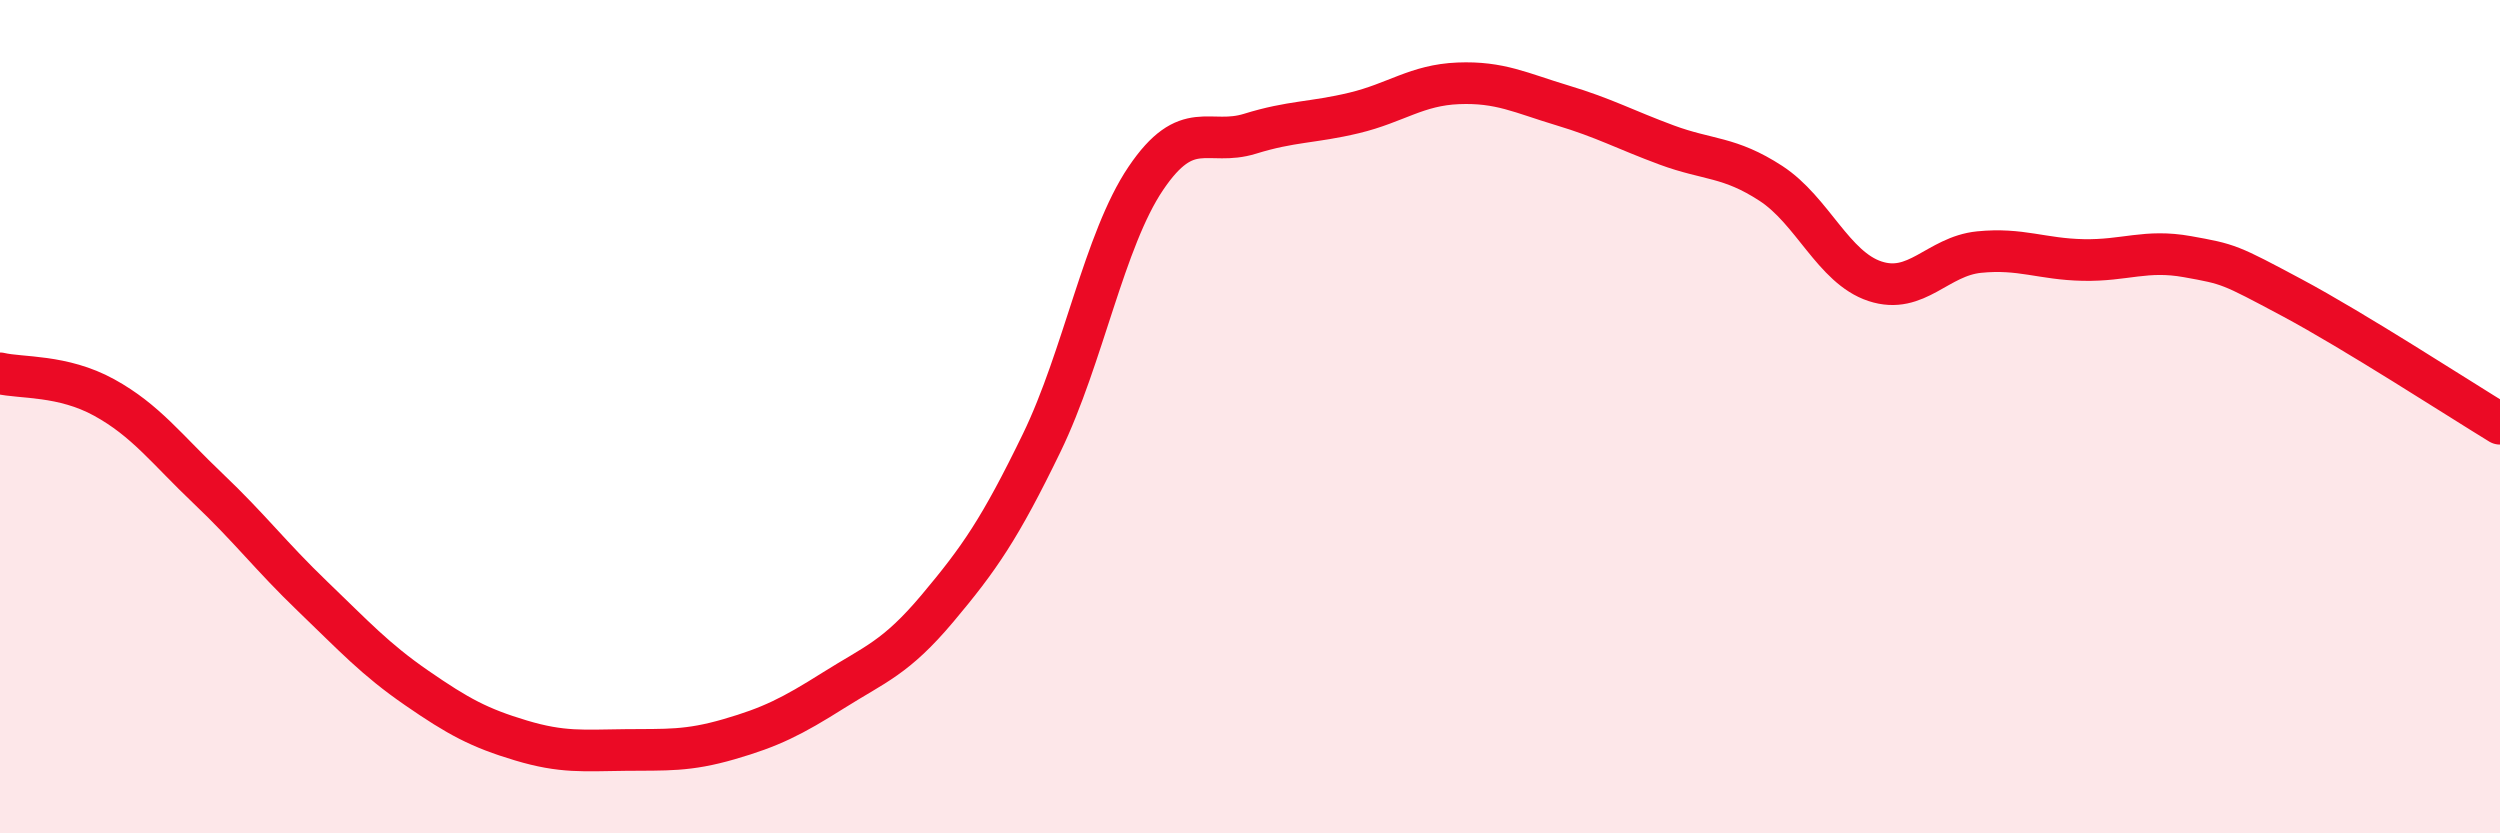
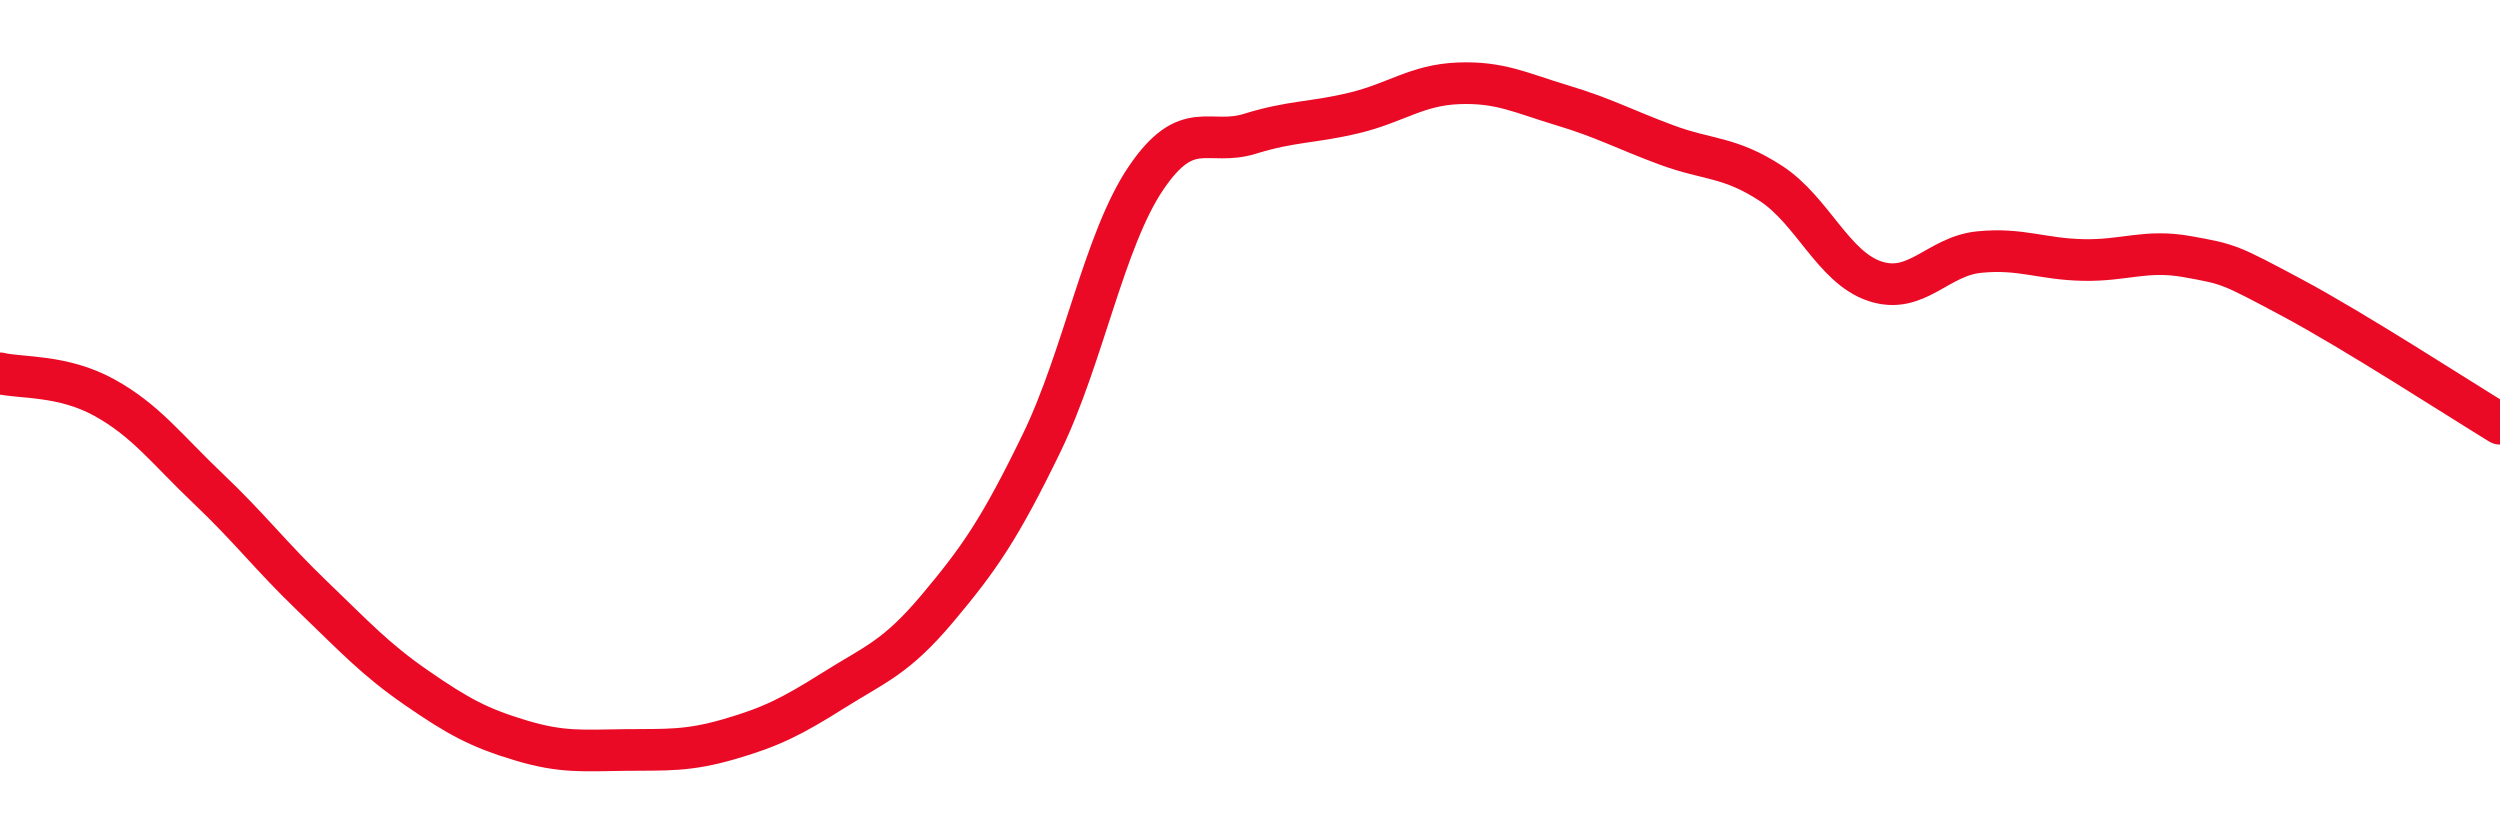
<svg xmlns="http://www.w3.org/2000/svg" width="60" height="20" viewBox="0 0 60 20">
-   <path d="M 0,8.96 C 0.5,9.08 1.5,8.99 2.5,9.54 C 3.5,10.09 4,10.78 5,11.73 C 6,12.68 6.5,13.35 7.5,14.31 C 8.5,15.27 9,15.82 10,16.51 C 11,17.2 11.5,17.47 12.5,17.77 C 13.5,18.07 14,18.01 15,18 C 16,17.99 16.5,18.03 17.5,17.74 C 18.5,17.45 19,17.2 20,16.57 C 21,15.94 21.5,15.79 22.5,14.6 C 23.5,13.41 24,12.69 25,10.63 C 26,8.57 26.5,5.76 27.5,4.28 C 28.5,2.8 29,3.52 30,3.21 C 31,2.9 31.5,2.95 32.5,2.71 C 33.5,2.47 34,2.04 35,2 C 36,1.96 36.5,2.23 37.5,2.53 C 38.5,2.83 39,3.11 40,3.48 C 41,3.85 41.5,3.75 42.5,4.4 C 43.5,5.05 44,6.42 45,6.75 C 46,7.08 46.5,6.15 47.5,6.05 C 48.5,5.95 49,6.22 50,6.24 C 51,6.26 51.5,5.98 52.5,6.16 C 53.5,6.34 53.5,6.34 55,7.14 C 56.5,7.94 59,9.56 60,10.17L60 20L0 20Z" fill="#EB0A25" opacity="0.1" stroke-linecap="round" stroke-linejoin="round" />
  <path d="M 0,8.96 C 0.5,9.08 1.5,8.99 2.5,9.54 C 3.5,10.09 4,10.78 5,11.73 C 6,12.68 6.5,13.35 7.5,14.31 C 8.5,15.27 9,15.82 10,16.51 C 11,17.2 11.5,17.47 12.5,17.77 C 13.5,18.07 14,18.01 15,18 C 16,17.99 16.5,18.03 17.5,17.74 C 18.5,17.45 19,17.2 20,16.57 C 21,15.94 21.5,15.79 22.5,14.6 C 23.5,13.41 24,12.69 25,10.63 C 26,8.57 26.5,5.76 27.5,4.28 C 28.5,2.8 29,3.52 30,3.21 C 31,2.9 31.5,2.95 32.5,2.71 C 33.5,2.47 34,2.04 35,2 C 36,1.96 36.5,2.23 37.5,2.53 C 38.5,2.83 39,3.11 40,3.48 C 41,3.85 41.5,3.75 42.5,4.4 C 43.5,5.05 44,6.42 45,6.75 C 46,7.08 46.5,6.15 47.5,6.05 C 48.5,5.95 49,6.22 50,6.24 C 51,6.26 51.5,5.98 52.5,6.16 C 53.5,6.34 53.5,6.34 55,7.14 C 56.5,7.94 59,9.56 60,10.17" stroke="#EB0A25" stroke-width="1" fill="none" stroke-linecap="round" stroke-linejoin="round" />
</svg>